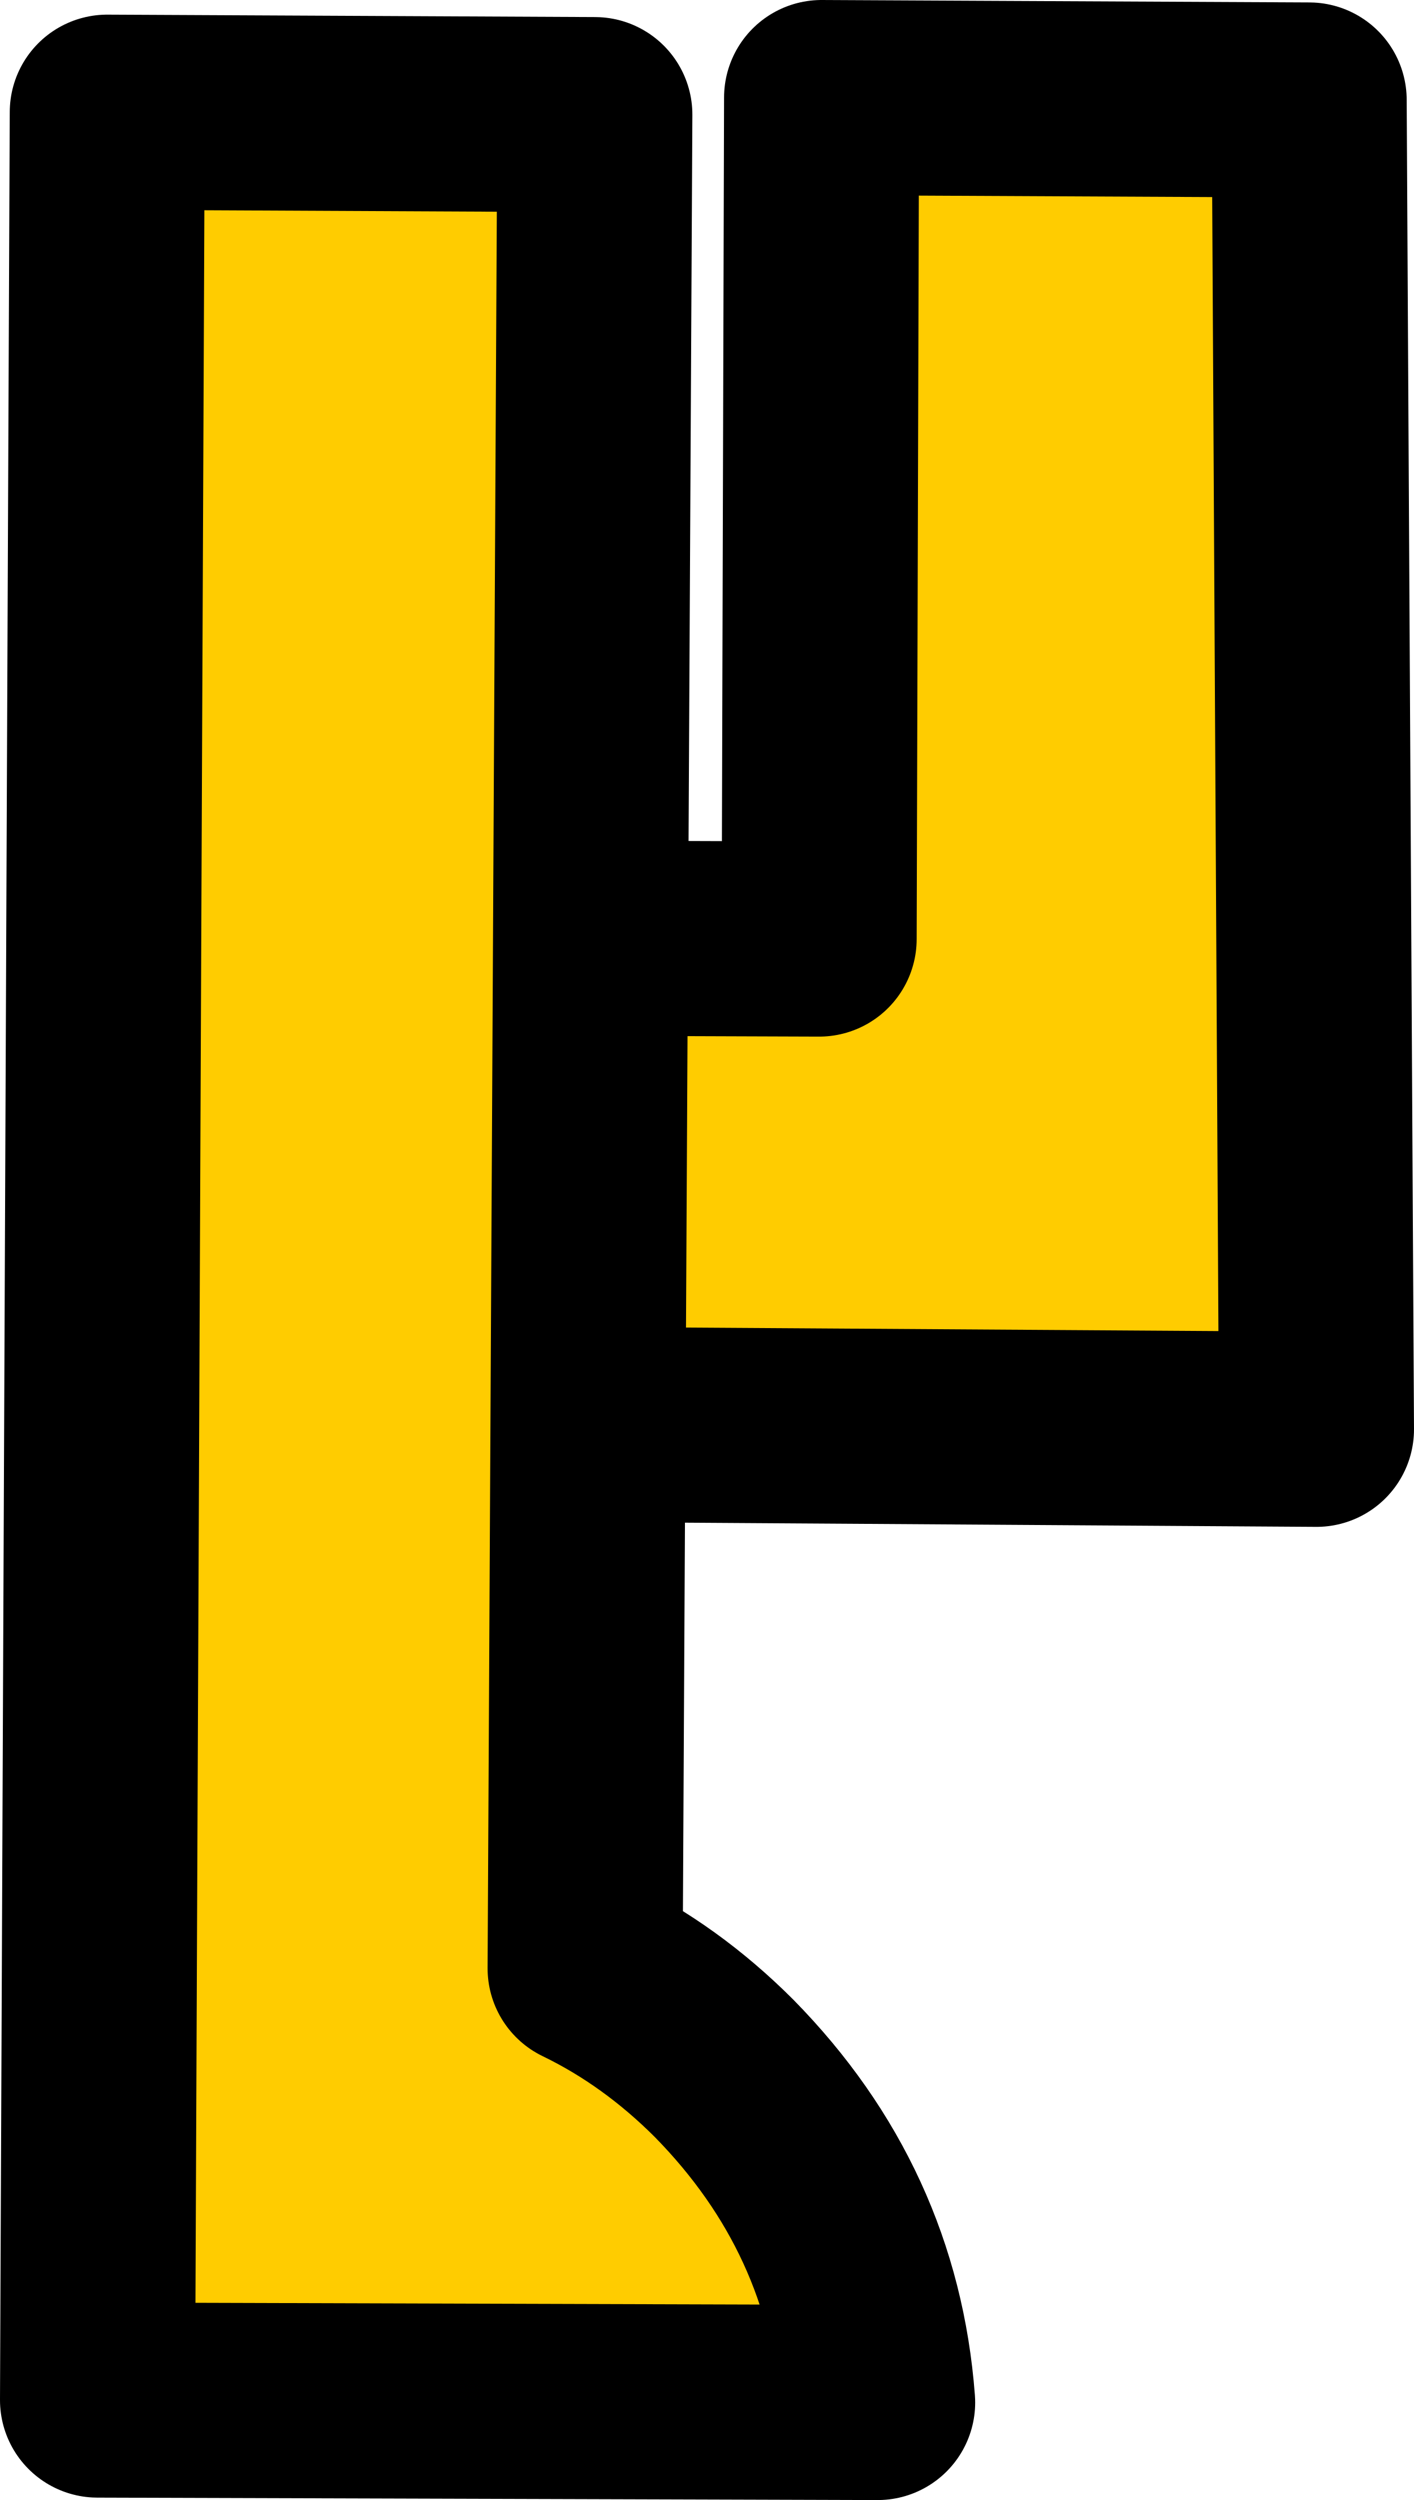
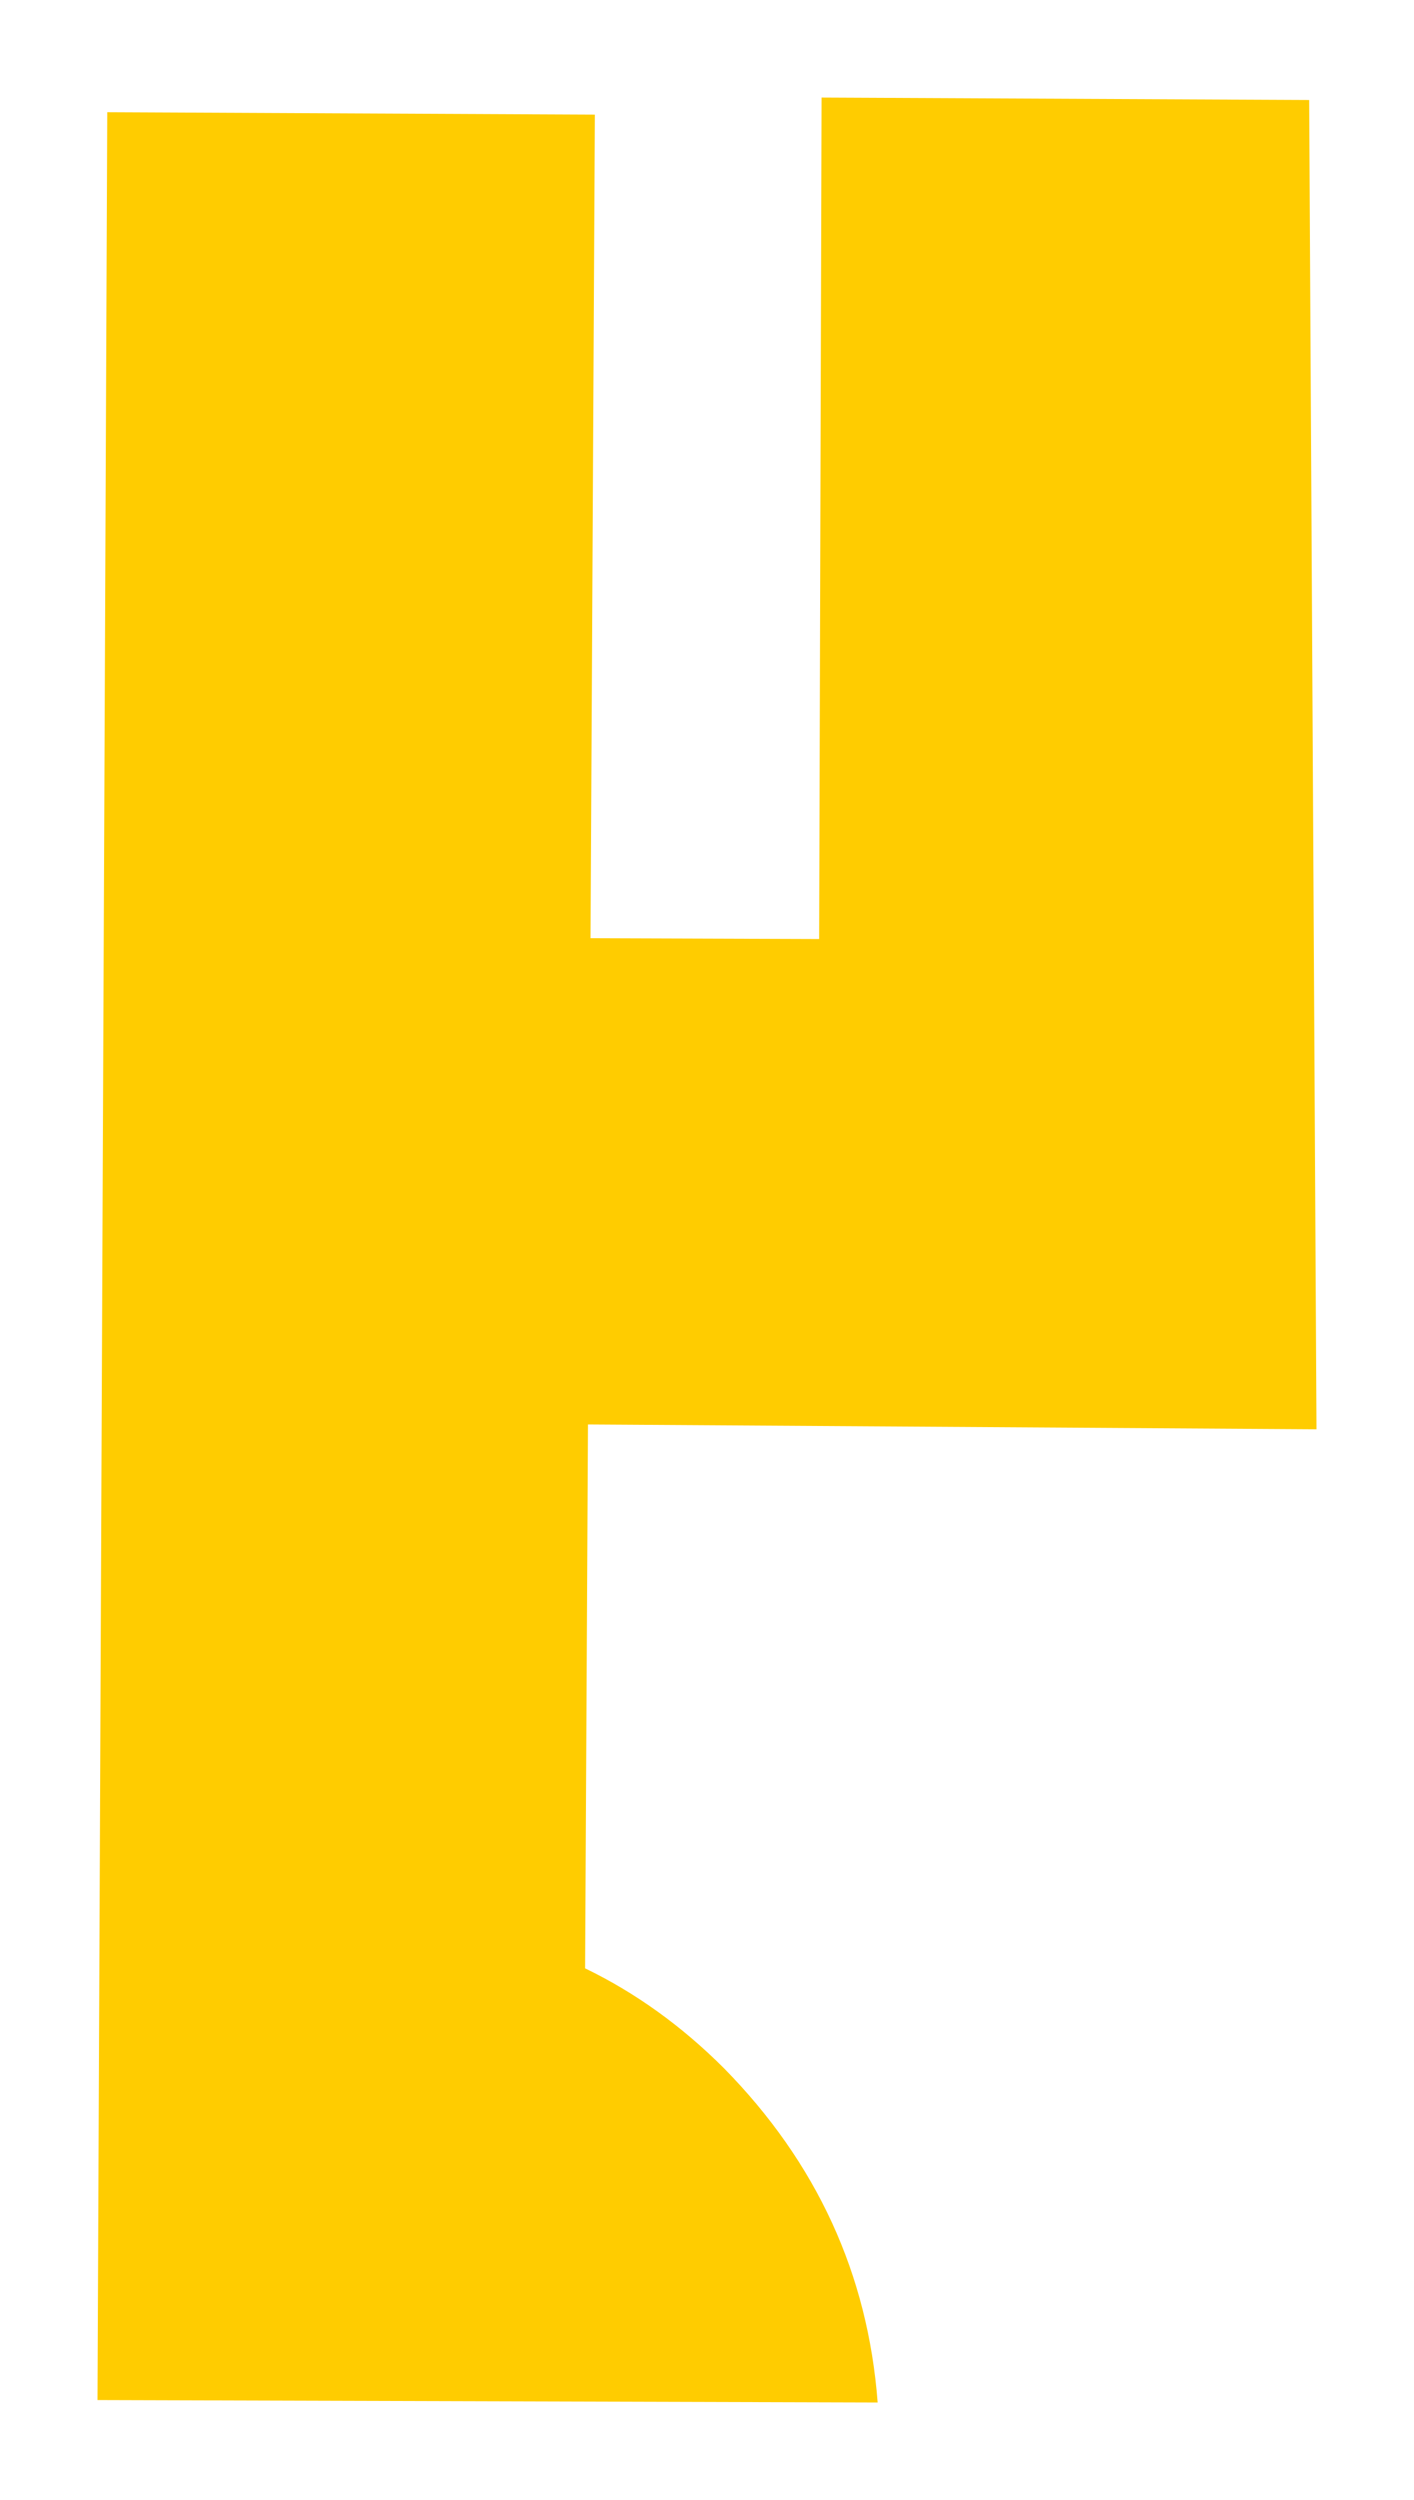
<svg xmlns="http://www.w3.org/2000/svg" height="51.25px" width="29.0px">
  <g transform="matrix(1.0, 0.0, 0.0, 1.0, 16.3, 26.05)">
    <path d="M10.55 -24.0 L10.7 3.25 -4.35 3.15 Q-5.15 4.7 -6.45 6.0 -9.35 8.85 -13.3 9.15 L-13.2 -6.85 0.5 -6.8 0.55 -24.05 10.55 -24.0" fill="#ffcc00" fill-rule="evenodd" stroke="none" />
-     <path d="M10.55 -24.0 L10.7 3.25 -4.35 3.15 Q-5.15 4.7 -6.45 6.0 -9.35 8.85 -13.3 9.15 L-13.2 -6.85 0.5 -6.8 0.55 -24.05 10.55 -24.0 Z" fill="none" stroke="#000000" stroke-linecap="round" stroke-linejoin="round" stroke-width="4.0" />
    <path d="M-4.1 -23.7 L-4.3 14.3 Q-2.75 15.05 -1.45 16.35 1.4 19.25 1.7 23.2 L-14.3 23.15 -14.1 -23.75 -4.1 -23.7" fill="#ffcc00" fill-rule="evenodd" stroke="none" />
-     <path d="M-4.1 -23.7 L-4.3 14.3 Q-2.75 15.05 -1.45 16.35 1.4 19.25 1.7 23.2 L-14.3 23.15 -14.1 -23.75 -4.1 -23.7 Z" fill="none" stroke="#000000" stroke-linecap="round" stroke-linejoin="round" stroke-width="4.0" />
  </g>
</svg>